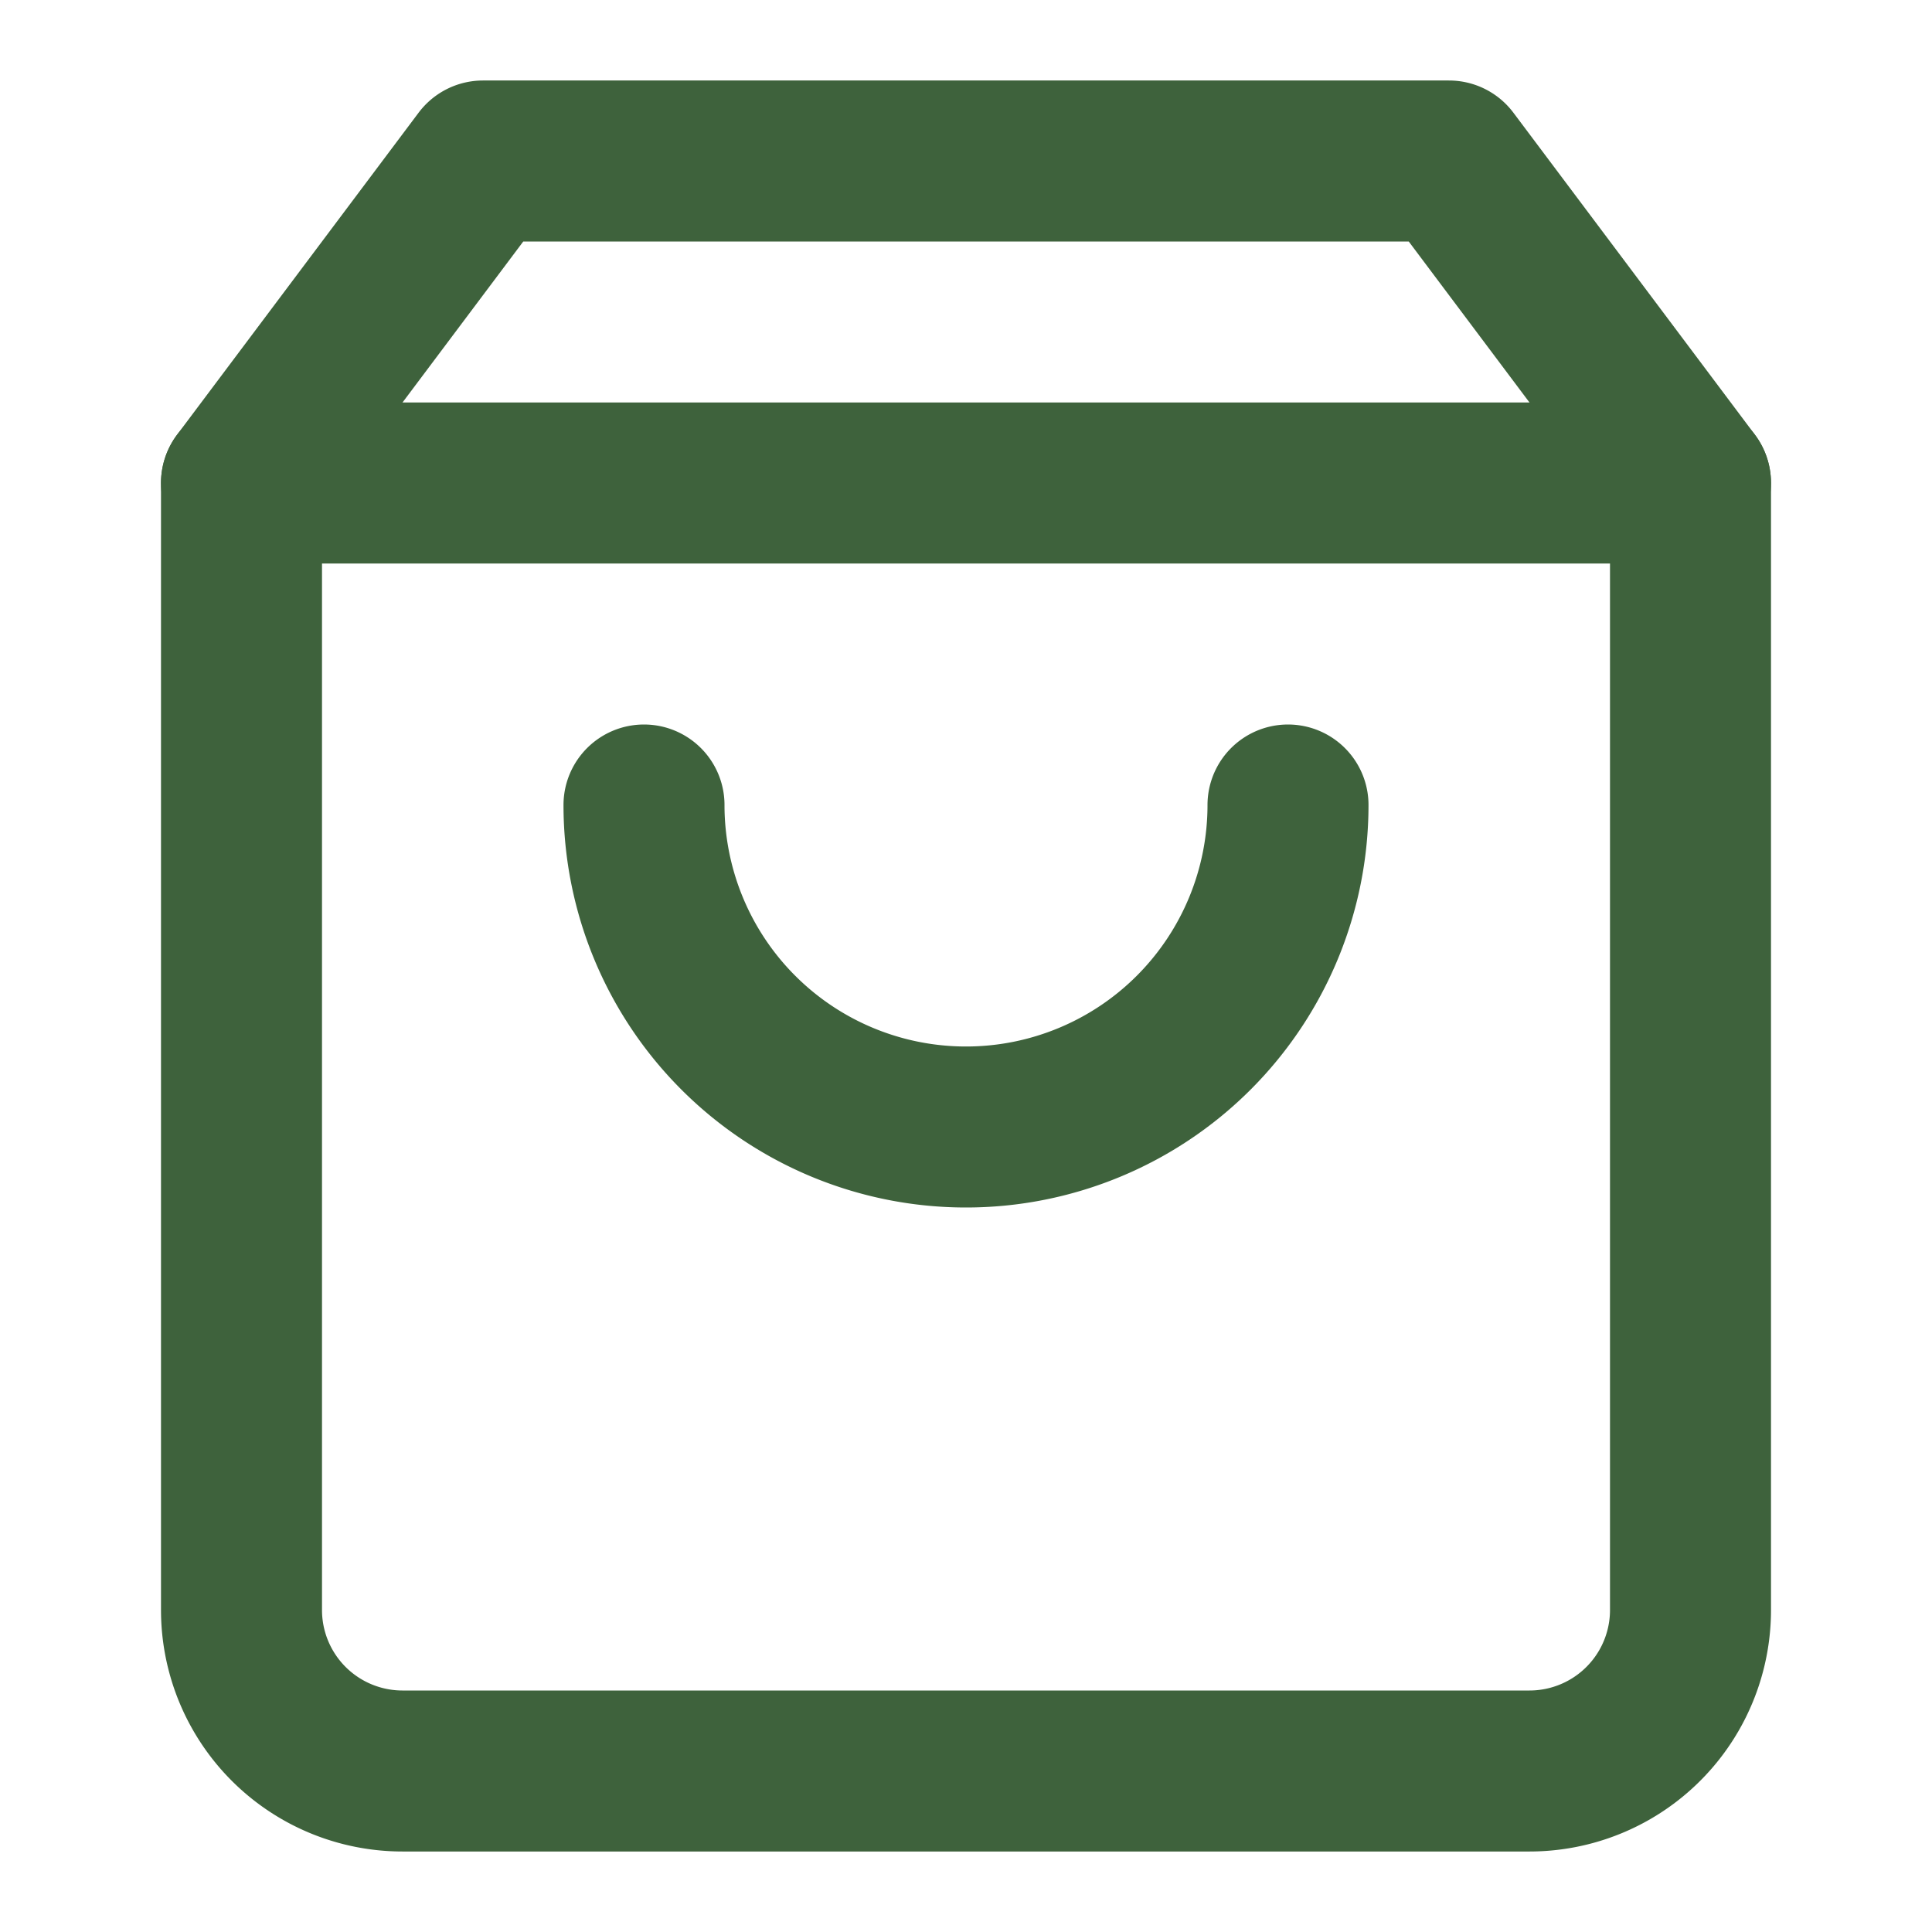
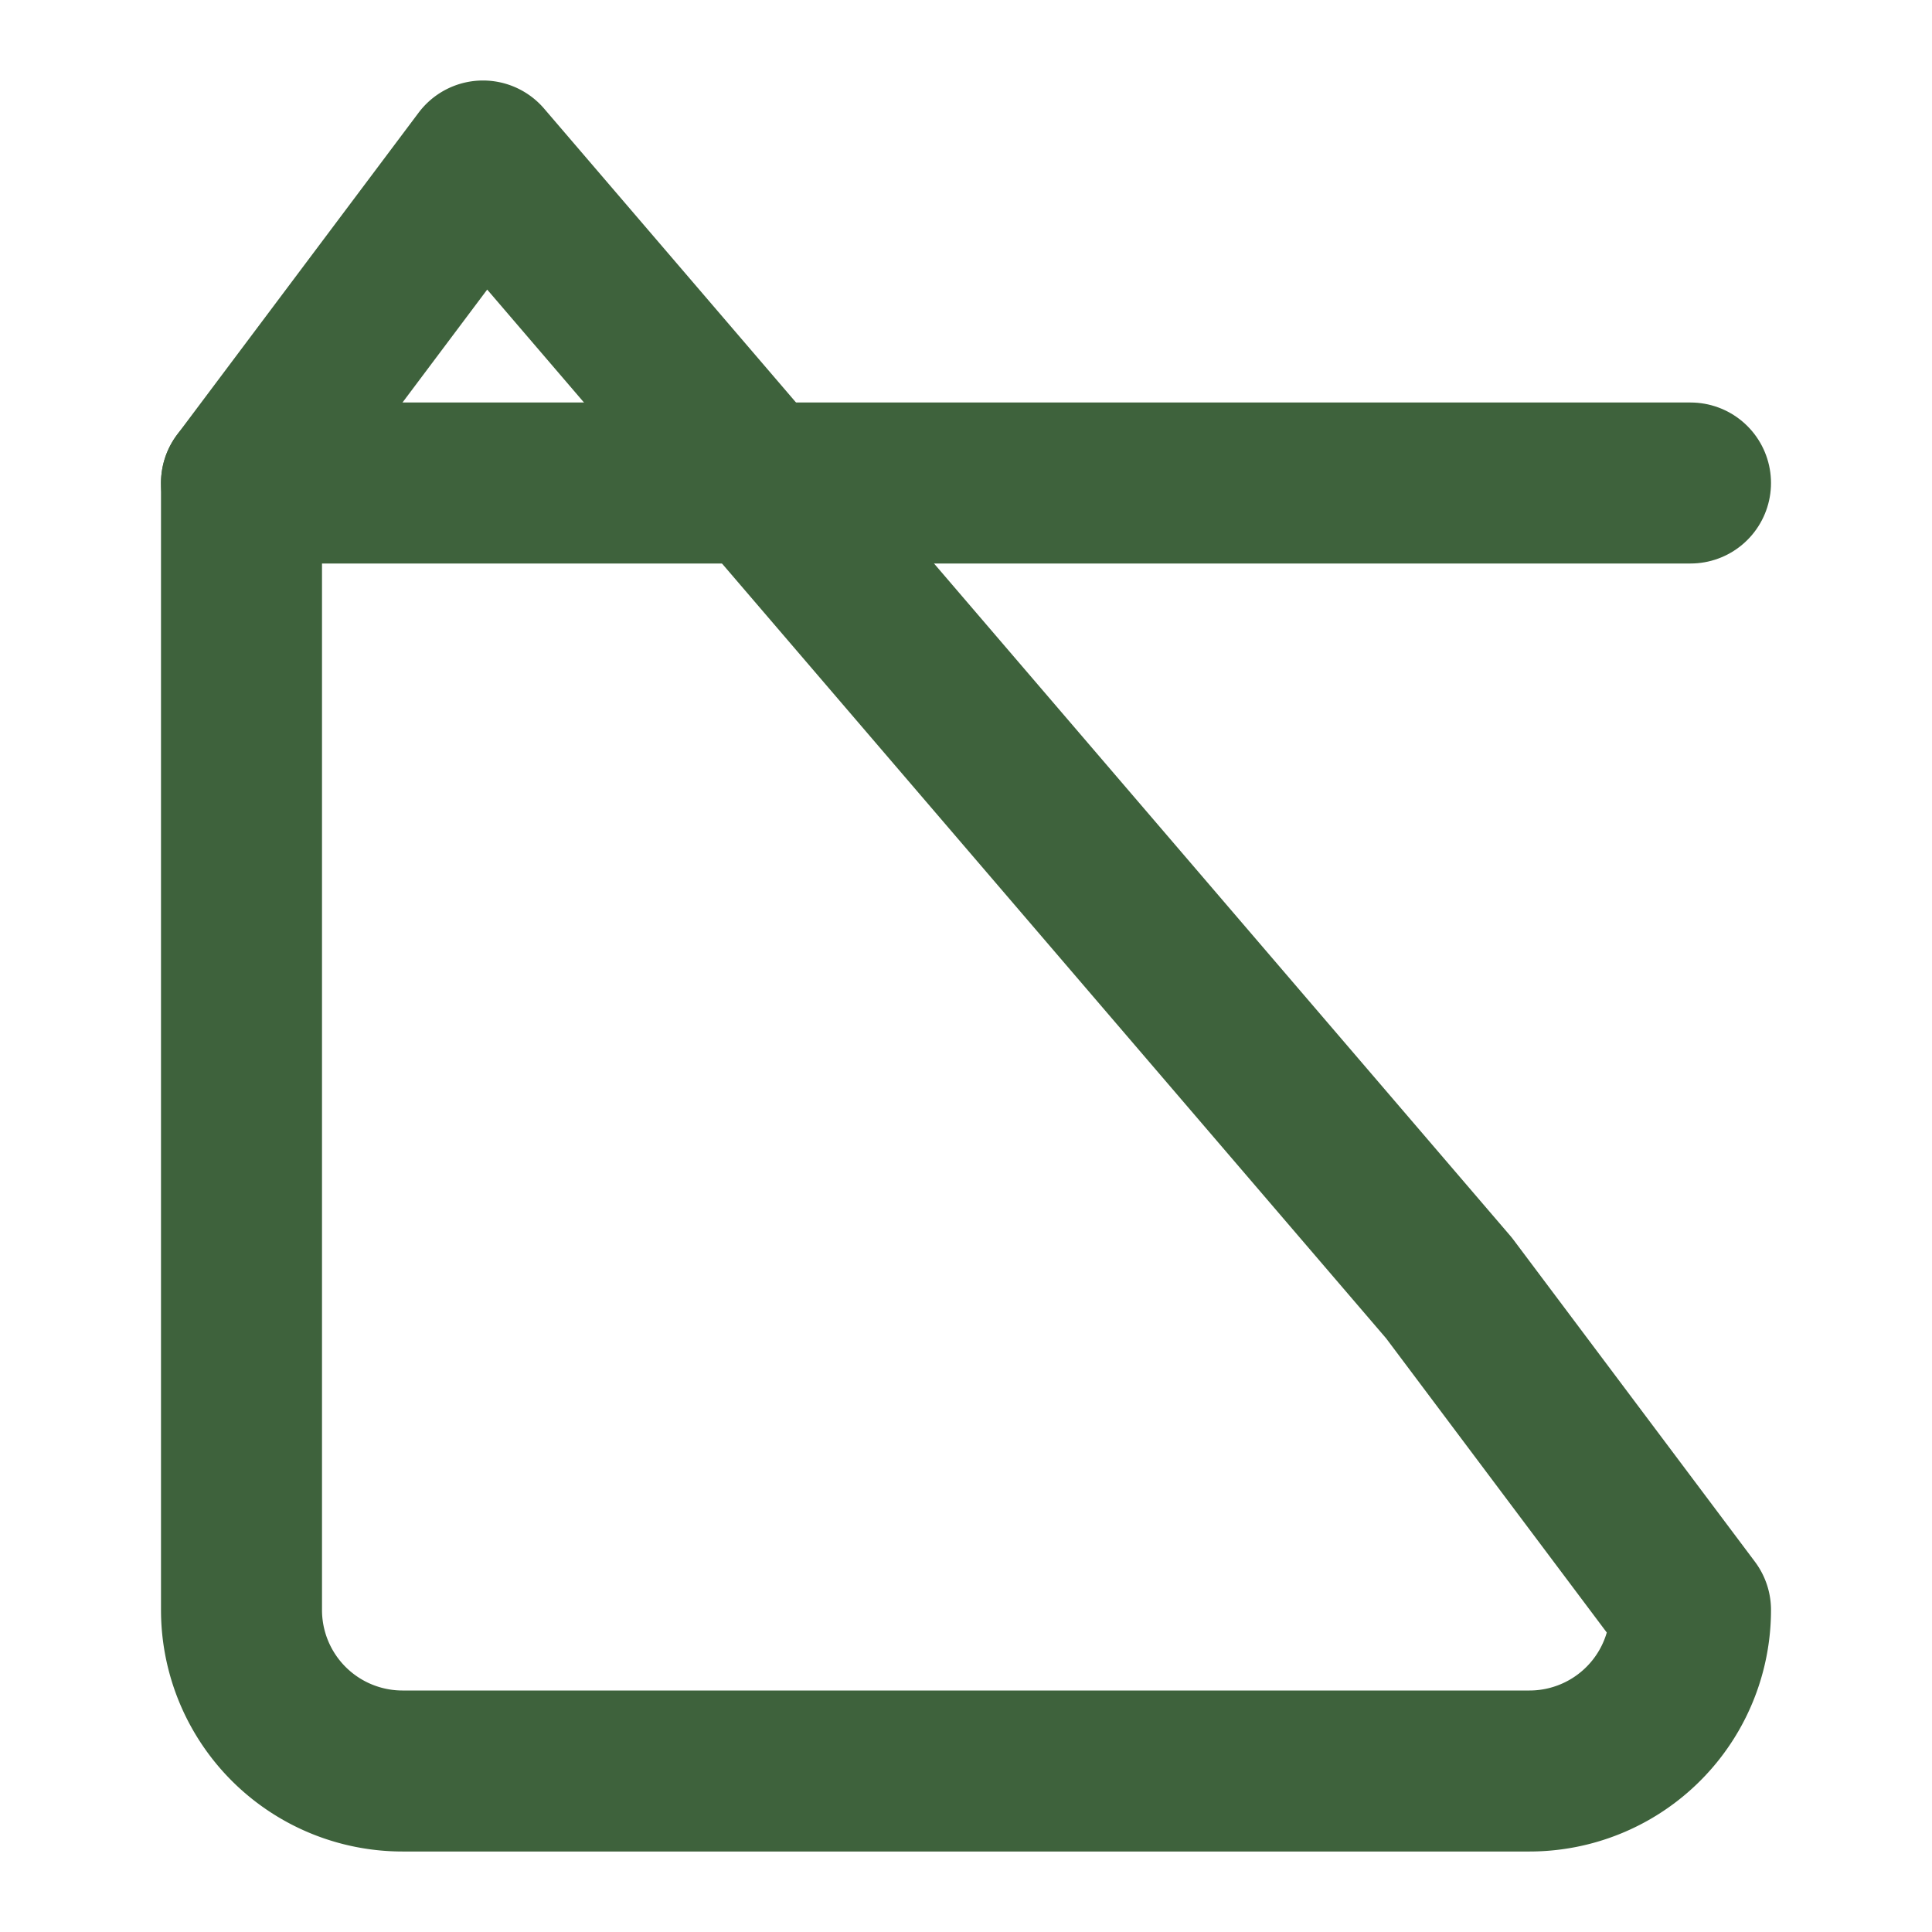
<svg xmlns="http://www.w3.org/2000/svg" width="24" height="24" viewBox="0 0 24 24" fill="none" stroke="rgb(62, 98, 60)" stroke-width="2px" stroke-linecap="round" stroke-linejoin="round" class="lucide lucide-shopping-bag h-10 w-10 text-meadow-dark" data-lov-id="src/components/AttractionsSection.tsx:22:10" data-lov-name="ShoppingBag" data-component-path="src/components/AttractionsSection.tsx" data-component-line="22" data-component-file="AttractionsSection.tsx" data-component-name="ShoppingBag" data-component-content="%7B%22className%22%3A%22h-10%20w-10%20text-meadow-dark%22%7D" style="color: rgb(62, 98, 60);">
-   <path d="M6 2 3 6v14a2 2 0 0 0 2 2h14a2 2 0 0 0 2-2V6l-3-4Z" />
+   <path d="M6 2 3 6v14a2 2 0 0 0 2 2h14a2 2 0 0 0 2-2l-3-4Z" />
  <path d="M3 6h18" />
-   <path d="M16 10a4 4 0 0 1-8 0" />
</svg>